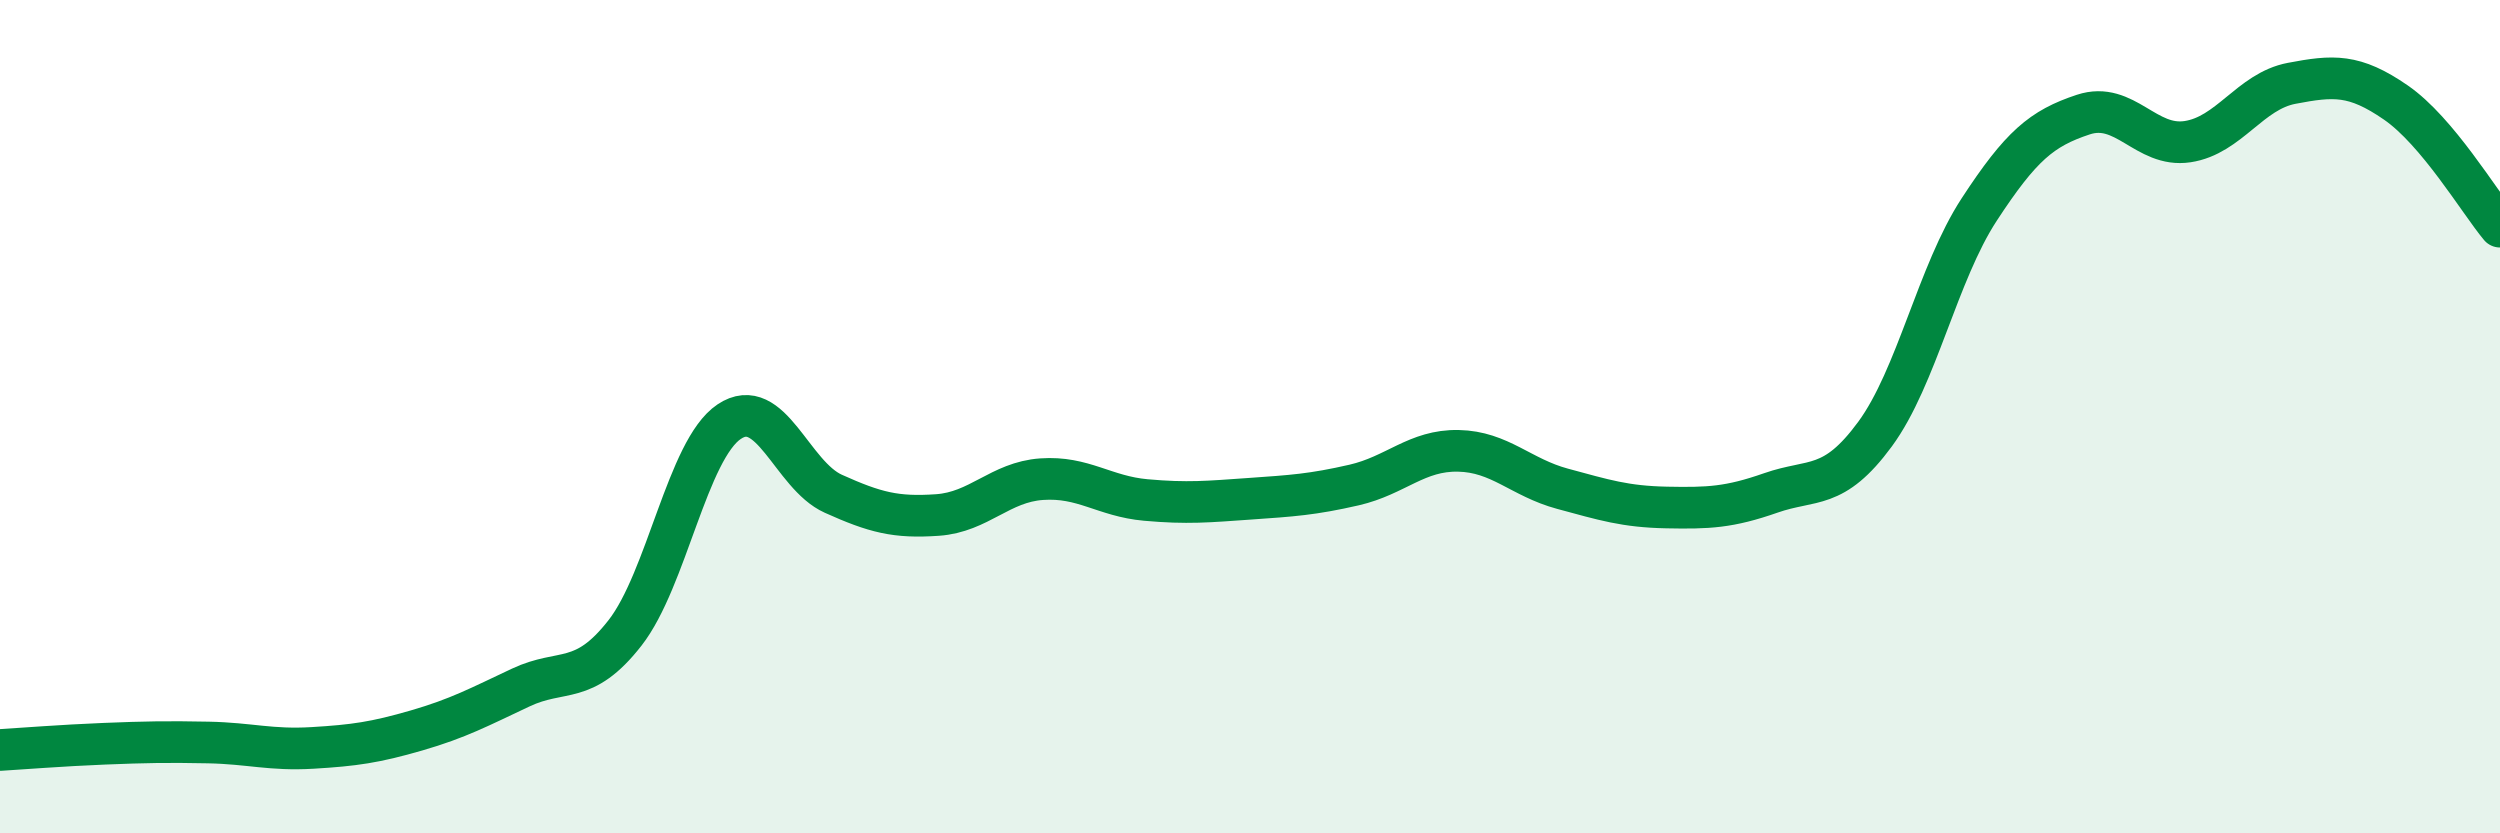
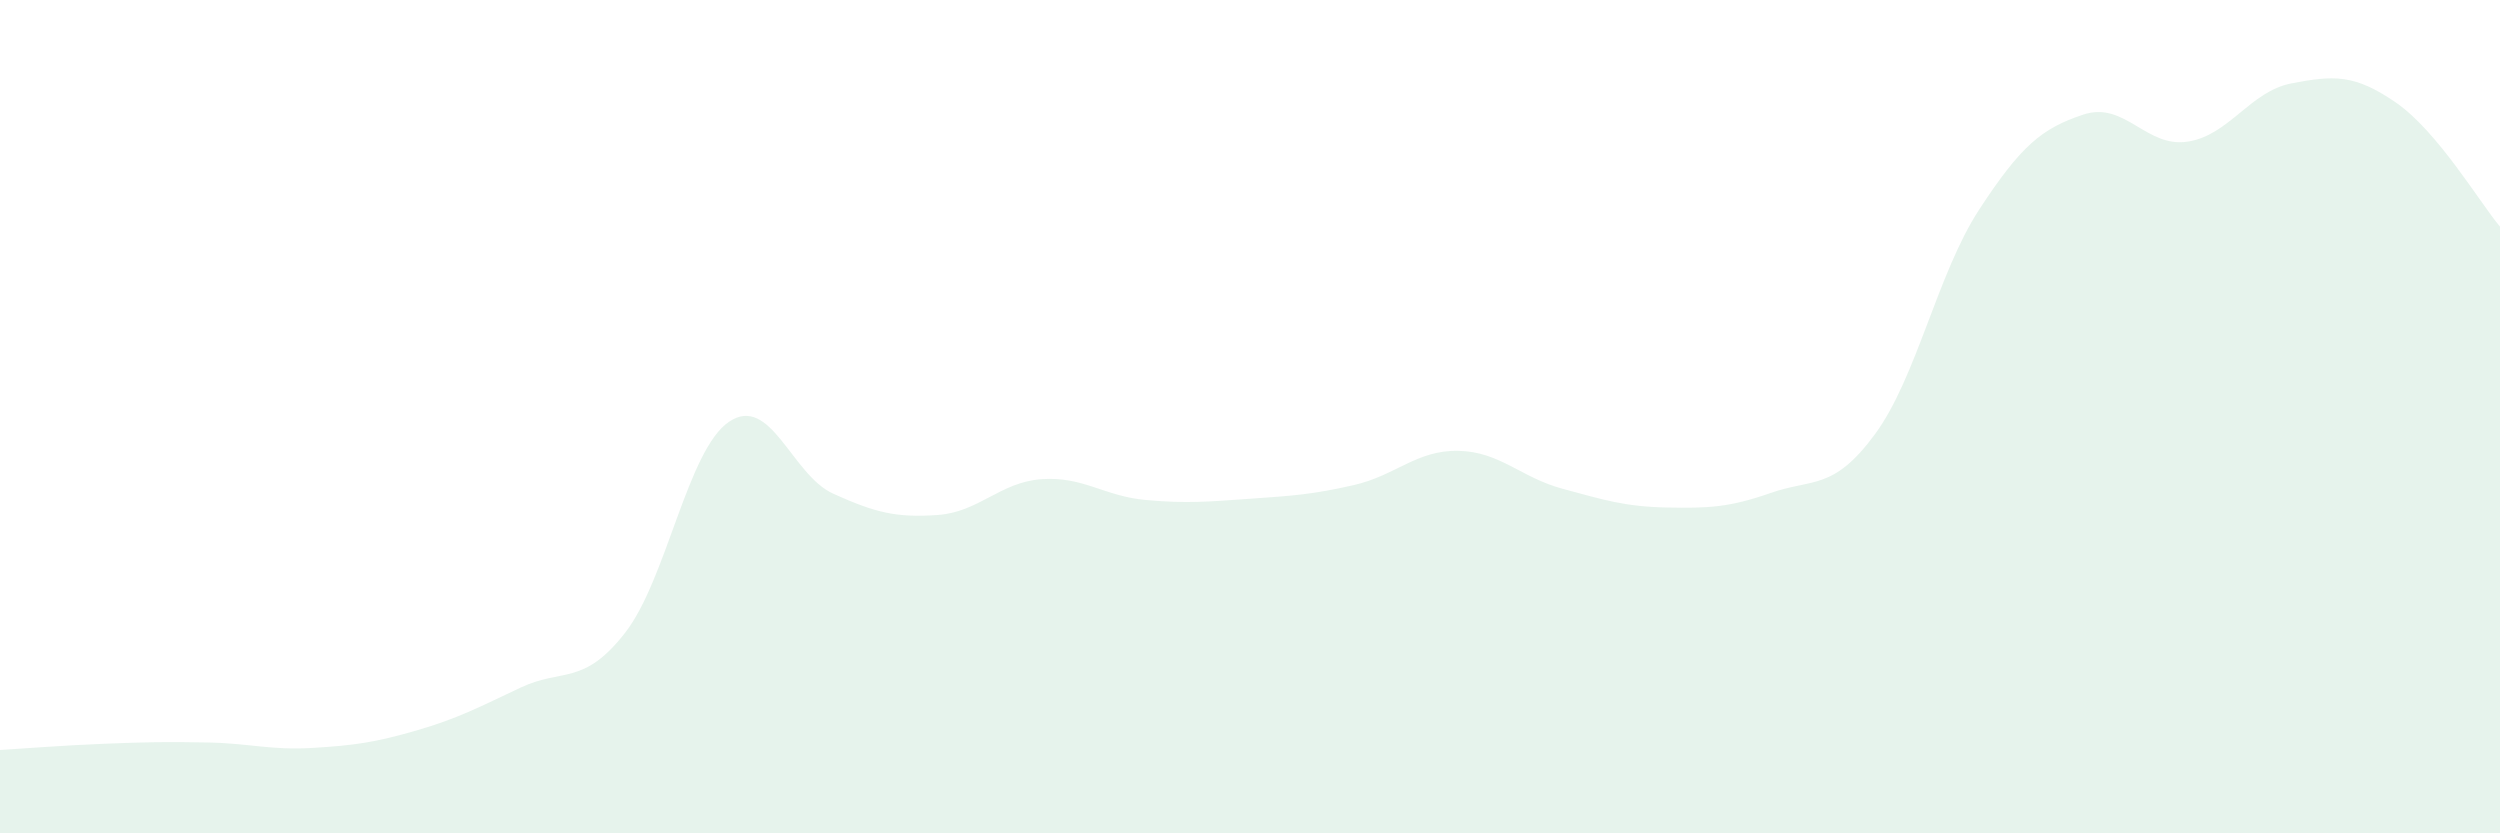
<svg xmlns="http://www.w3.org/2000/svg" width="60" height="20" viewBox="0 0 60 20">
  <path d="M 0,18 C 0.5,17.97 1.5,17.89 2.5,17.85 C 3.5,17.81 4,17.8 5,17.82 C 6,17.84 6.5,18.01 7.5,17.95 C 8.5,17.89 9,17.82 10,17.53 C 11,17.24 11.5,16.97 12.5,16.5 C 13.5,16.03 14,16.47 15,15.19 C 16,13.91 16.5,10.79 17.5,10.12 C 18.5,9.45 19,11.4 20,11.85 C 21,12.3 21.5,12.43 22.5,12.36 C 23.5,12.29 24,11.57 25,11.5 C 26,11.43 26.5,11.91 27.5,12 C 28.5,12.09 29,12.04 30,11.97 C 31,11.9 31.5,11.87 32.5,11.64 C 33.5,11.41 34,10.8 35,10.82 C 36,10.84 36.5,11.46 37.5,11.73 C 38.5,12 39,12.16 40,12.18 C 41,12.2 41.5,12.18 42.5,11.83 C 43.5,11.48 44,11.78 45,10.42 C 46,9.06 46.5,6.56 47.5,5.03 C 48.5,3.5 49,3.08 50,2.75 C 51,2.42 51.5,3.55 52.5,3.4 C 53.5,3.25 54,2.19 55,2 C 56,1.81 56.5,1.77 57.5,2.46 C 58.5,3.15 59.5,4.84 60,5.44L60 20L0 20Z" fill="#008740" opacity="0.1" stroke-linecap="round" stroke-linejoin="round" />
-   <path d="M 0,18 C 0.5,17.97 1.5,17.89 2.5,17.85 C 3.5,17.81 4,17.8 5,17.82 C 6,17.84 6.5,18.01 7.5,17.95 C 8.5,17.89 9,17.82 10,17.53 C 11,17.24 11.5,16.97 12.5,16.5 C 13.5,16.03 14,16.47 15,15.19 C 16,13.91 16.5,10.79 17.5,10.12 C 18.5,9.45 19,11.4 20,11.85 C 21,12.3 21.5,12.43 22.5,12.36 C 23.5,12.29 24,11.57 25,11.5 C 26,11.43 26.5,11.91 27.5,12 C 28.5,12.09 29,12.04 30,11.97 C 31,11.9 31.5,11.87 32.5,11.64 C 33.5,11.41 34,10.8 35,10.82 C 36,10.84 36.5,11.46 37.5,11.73 C 38.5,12 39,12.16 40,12.18 C 41,12.2 41.5,12.18 42.5,11.83 C 43.5,11.48 44,11.78 45,10.42 C 46,9.06 46.5,6.56 47.5,5.03 C 48.5,3.5 49,3.08 50,2.75 C 51,2.42 51.5,3.55 52.5,3.4 C 53.5,3.25 54,2.19 55,2 C 56,1.81 56.5,1.77 57.5,2.46 C 58.5,3.15 59.5,4.84 60,5.44" stroke="#008740" stroke-width="1" fill="none" stroke-linecap="round" stroke-linejoin="round" />
</svg>